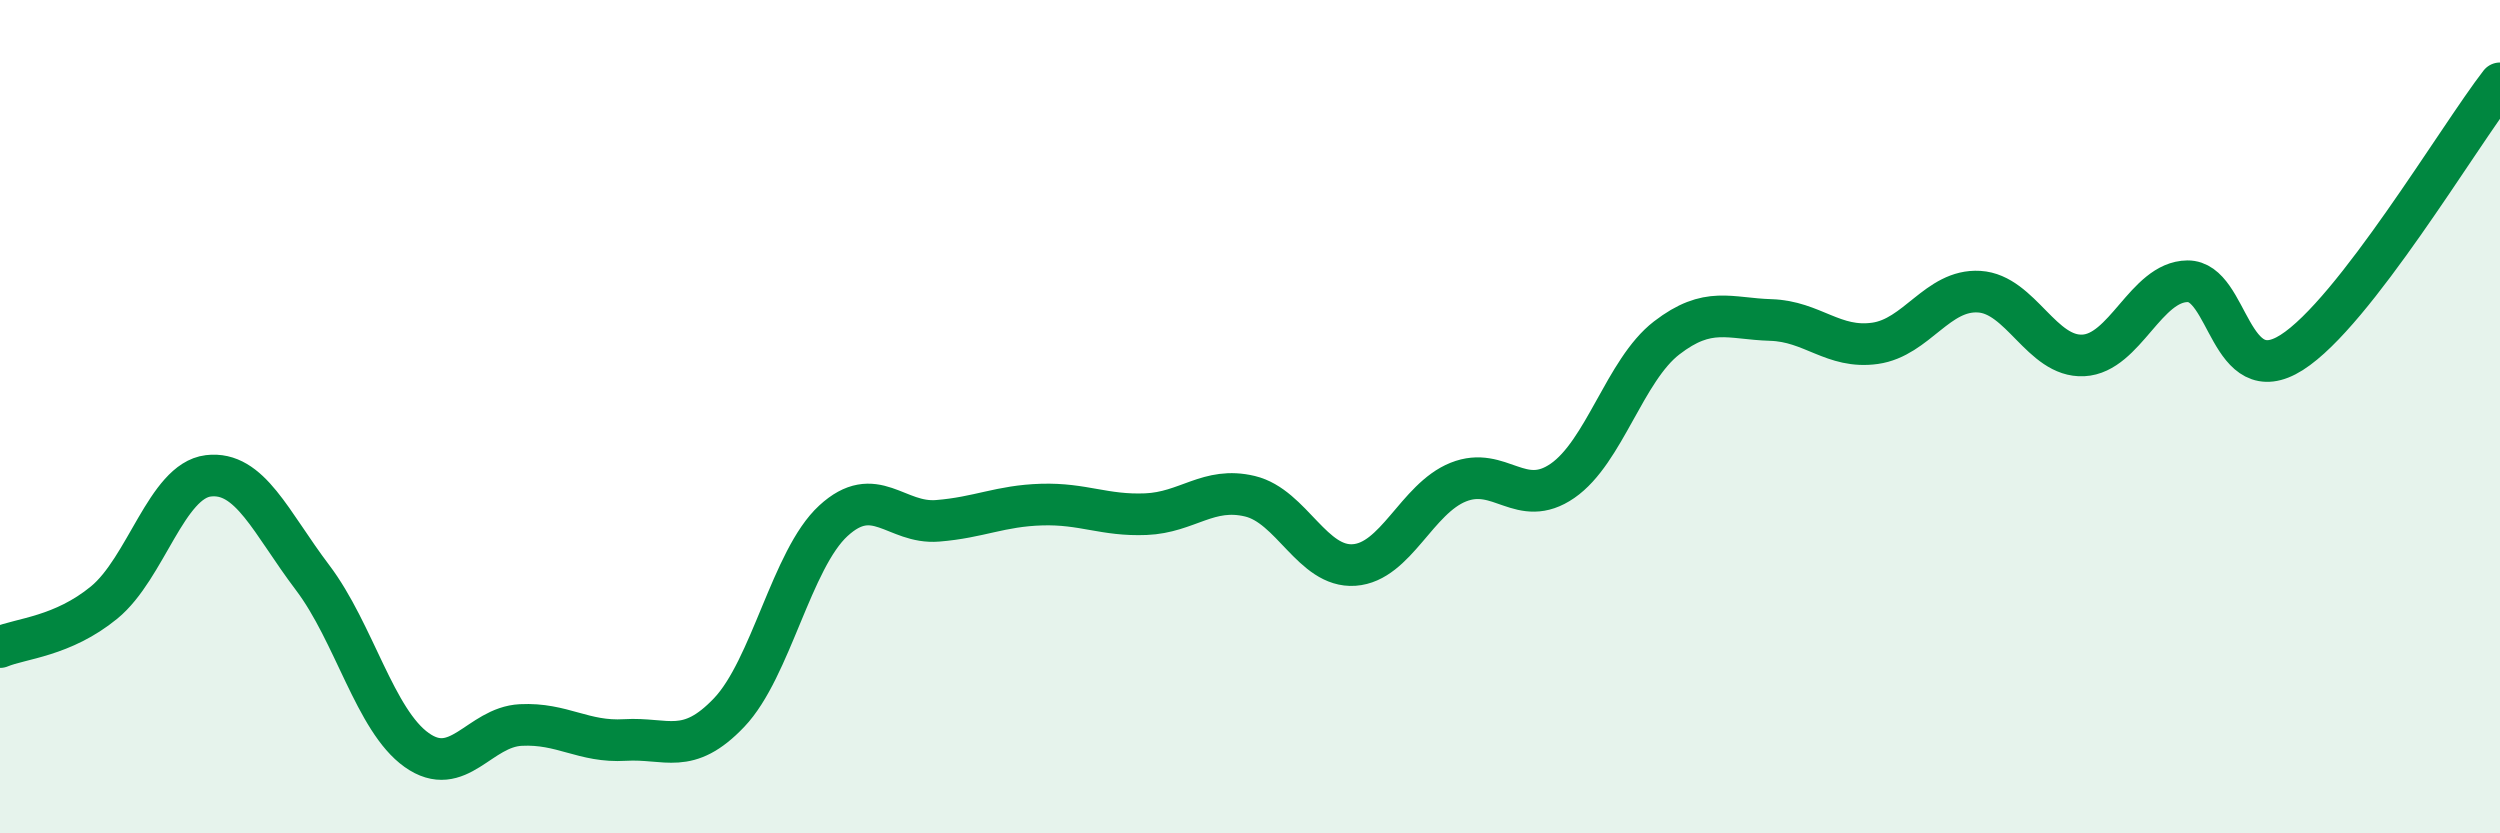
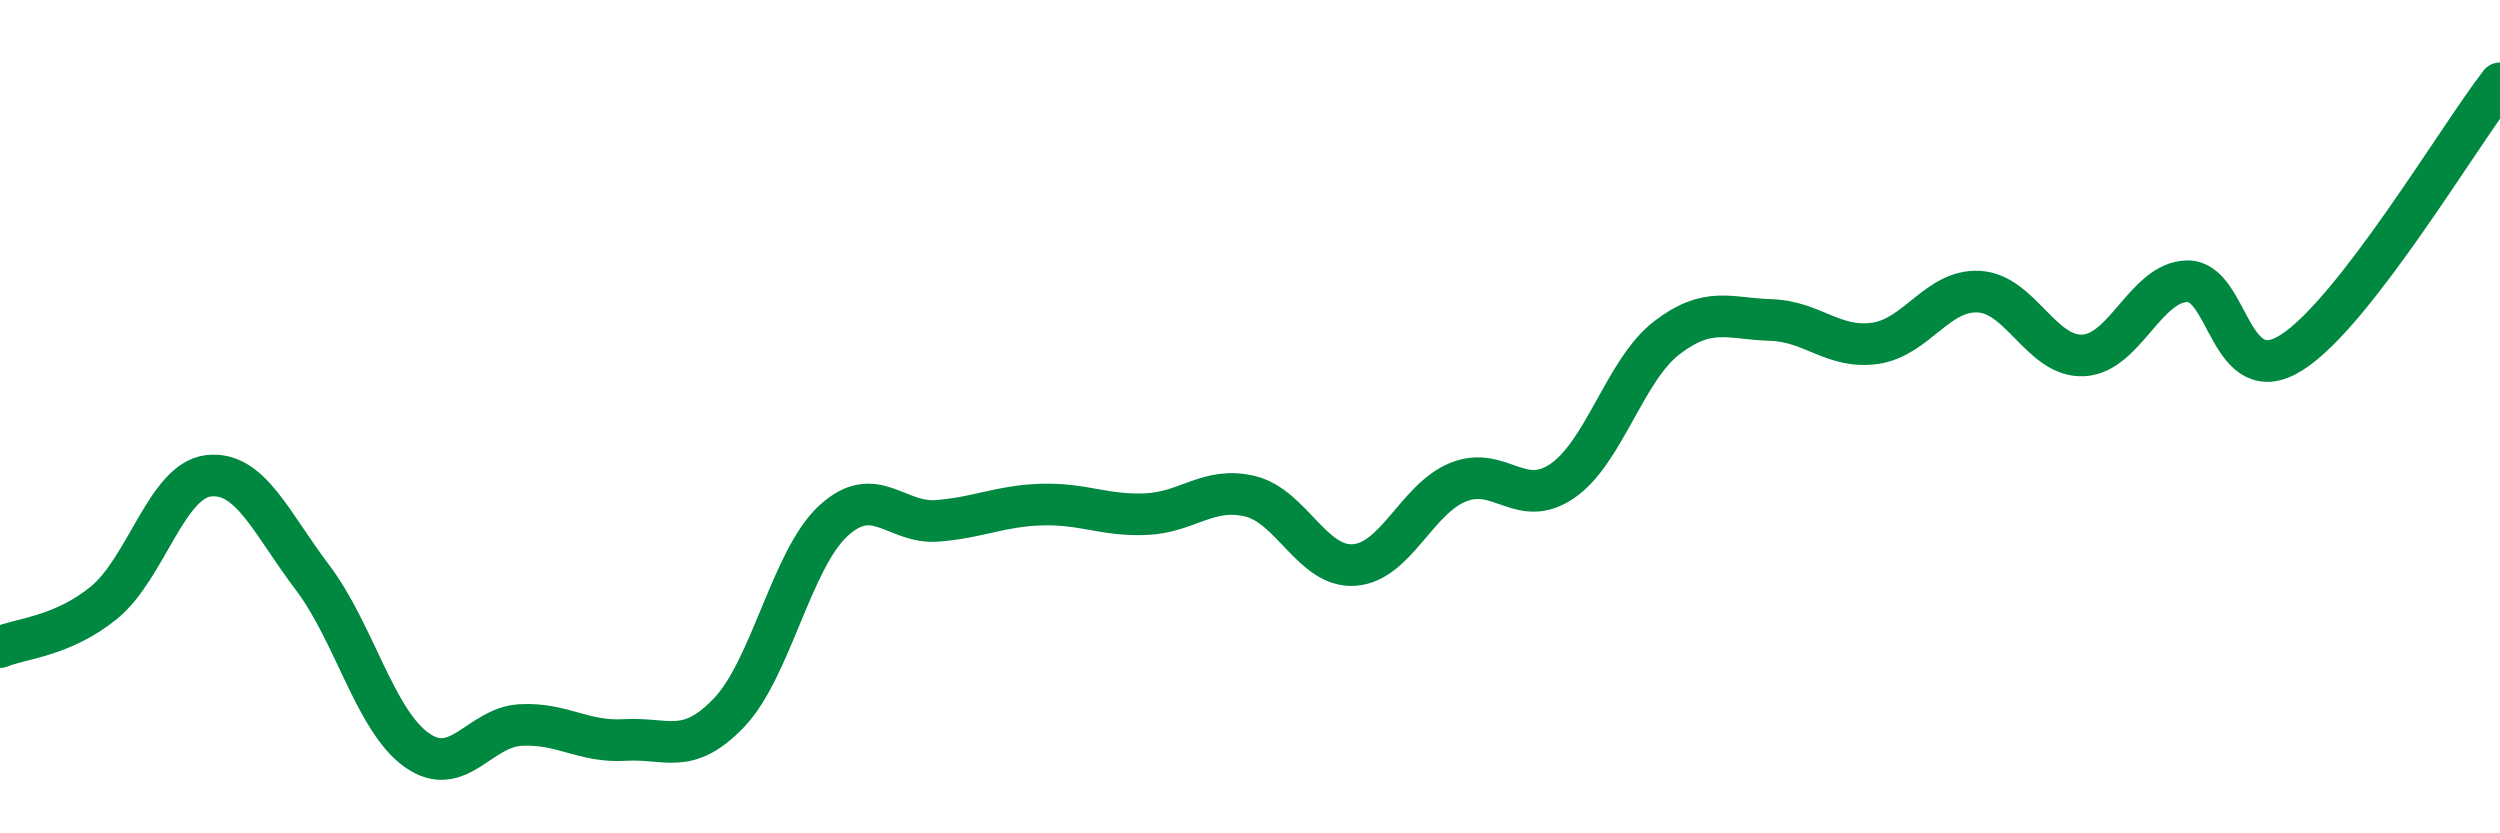
<svg xmlns="http://www.w3.org/2000/svg" width="60" height="20" viewBox="0 0 60 20">
-   <path d="M 0,15.53 C 0.5,15.32 1.5,15.28 2.5,14.46 C 3.5,13.64 4,11.54 5,11.42 C 6,11.3 6.5,12.54 7.5,13.86 C 8.5,15.18 9,17.29 10,18 C 11,18.71 11.5,17.45 12.5,17.4 C 13.5,17.35 14,17.82 15,17.76 C 16,17.7 16.5,18.15 17.5,17.1 C 18.5,16.05 19,13.42 20,12.5 C 21,11.58 21.5,12.58 22.5,12.5 C 23.5,12.42 24,12.14 25,12.11 C 26,12.08 26.5,12.38 27.5,12.34 C 28.5,12.3 29,11.67 30,11.91 C 31,12.15 31.5,13.63 32.5,13.56 C 33.5,13.49 34,11.97 35,11.57 C 36,11.17 36.5,12.23 37.5,11.54 C 38.5,10.85 39,8.88 40,8.11 C 41,7.34 41.5,7.65 42.5,7.68 C 43.5,7.71 44,8.38 45,8.24 C 46,8.1 46.5,6.94 47.5,7 C 48.5,7.06 49,8.58 50,8.53 C 51,8.48 51.5,6.76 52.5,6.75 C 53.5,6.74 53.5,9.41 55,8.46 C 56.5,7.51 59,3.29 60,2L60 20L0 20Z" fill="#008740" opacity="0.1" stroke-linecap="round" stroke-linejoin="round" />
  <path d="M 0,15.53 C 0.5,15.32 1.5,15.28 2.5,14.46 C 3.5,13.64 4,11.54 5,11.42 C 6,11.3 6.5,12.54 7.5,13.86 C 8.5,15.18 9,17.29 10,18 C 11,18.71 11.5,17.45 12.5,17.4 C 13.5,17.35 14,17.82 15,17.76 C 16,17.7 16.5,18.15 17.5,17.1 C 18.5,16.05 19,13.42 20,12.5 C 21,11.58 21.5,12.58 22.5,12.5 C 23.5,12.42 24,12.14 25,12.11 C 26,12.08 26.5,12.38 27.5,12.34 C 28.5,12.3 29,11.67 30,11.91 C 31,12.15 31.5,13.63 32.5,13.56 C 33.5,13.49 34,11.97 35,11.57 C 36,11.17 36.5,12.23 37.5,11.54 C 38.5,10.85 39,8.88 40,8.11 C 41,7.34 41.5,7.65 42.5,7.68 C 43.5,7.71 44,8.38 45,8.24 C 46,8.1 46.5,6.94 47.5,7 C 48.5,7.06 49,8.58 50,8.53 C 51,8.48 51.5,6.76 52.5,6.75 C 53.5,6.74 53.5,9.41 55,8.46 C 56.5,7.51 59,3.29 60,2" stroke="#008740" stroke-width="1" fill="none" stroke-linecap="round" stroke-linejoin="round" />
</svg>